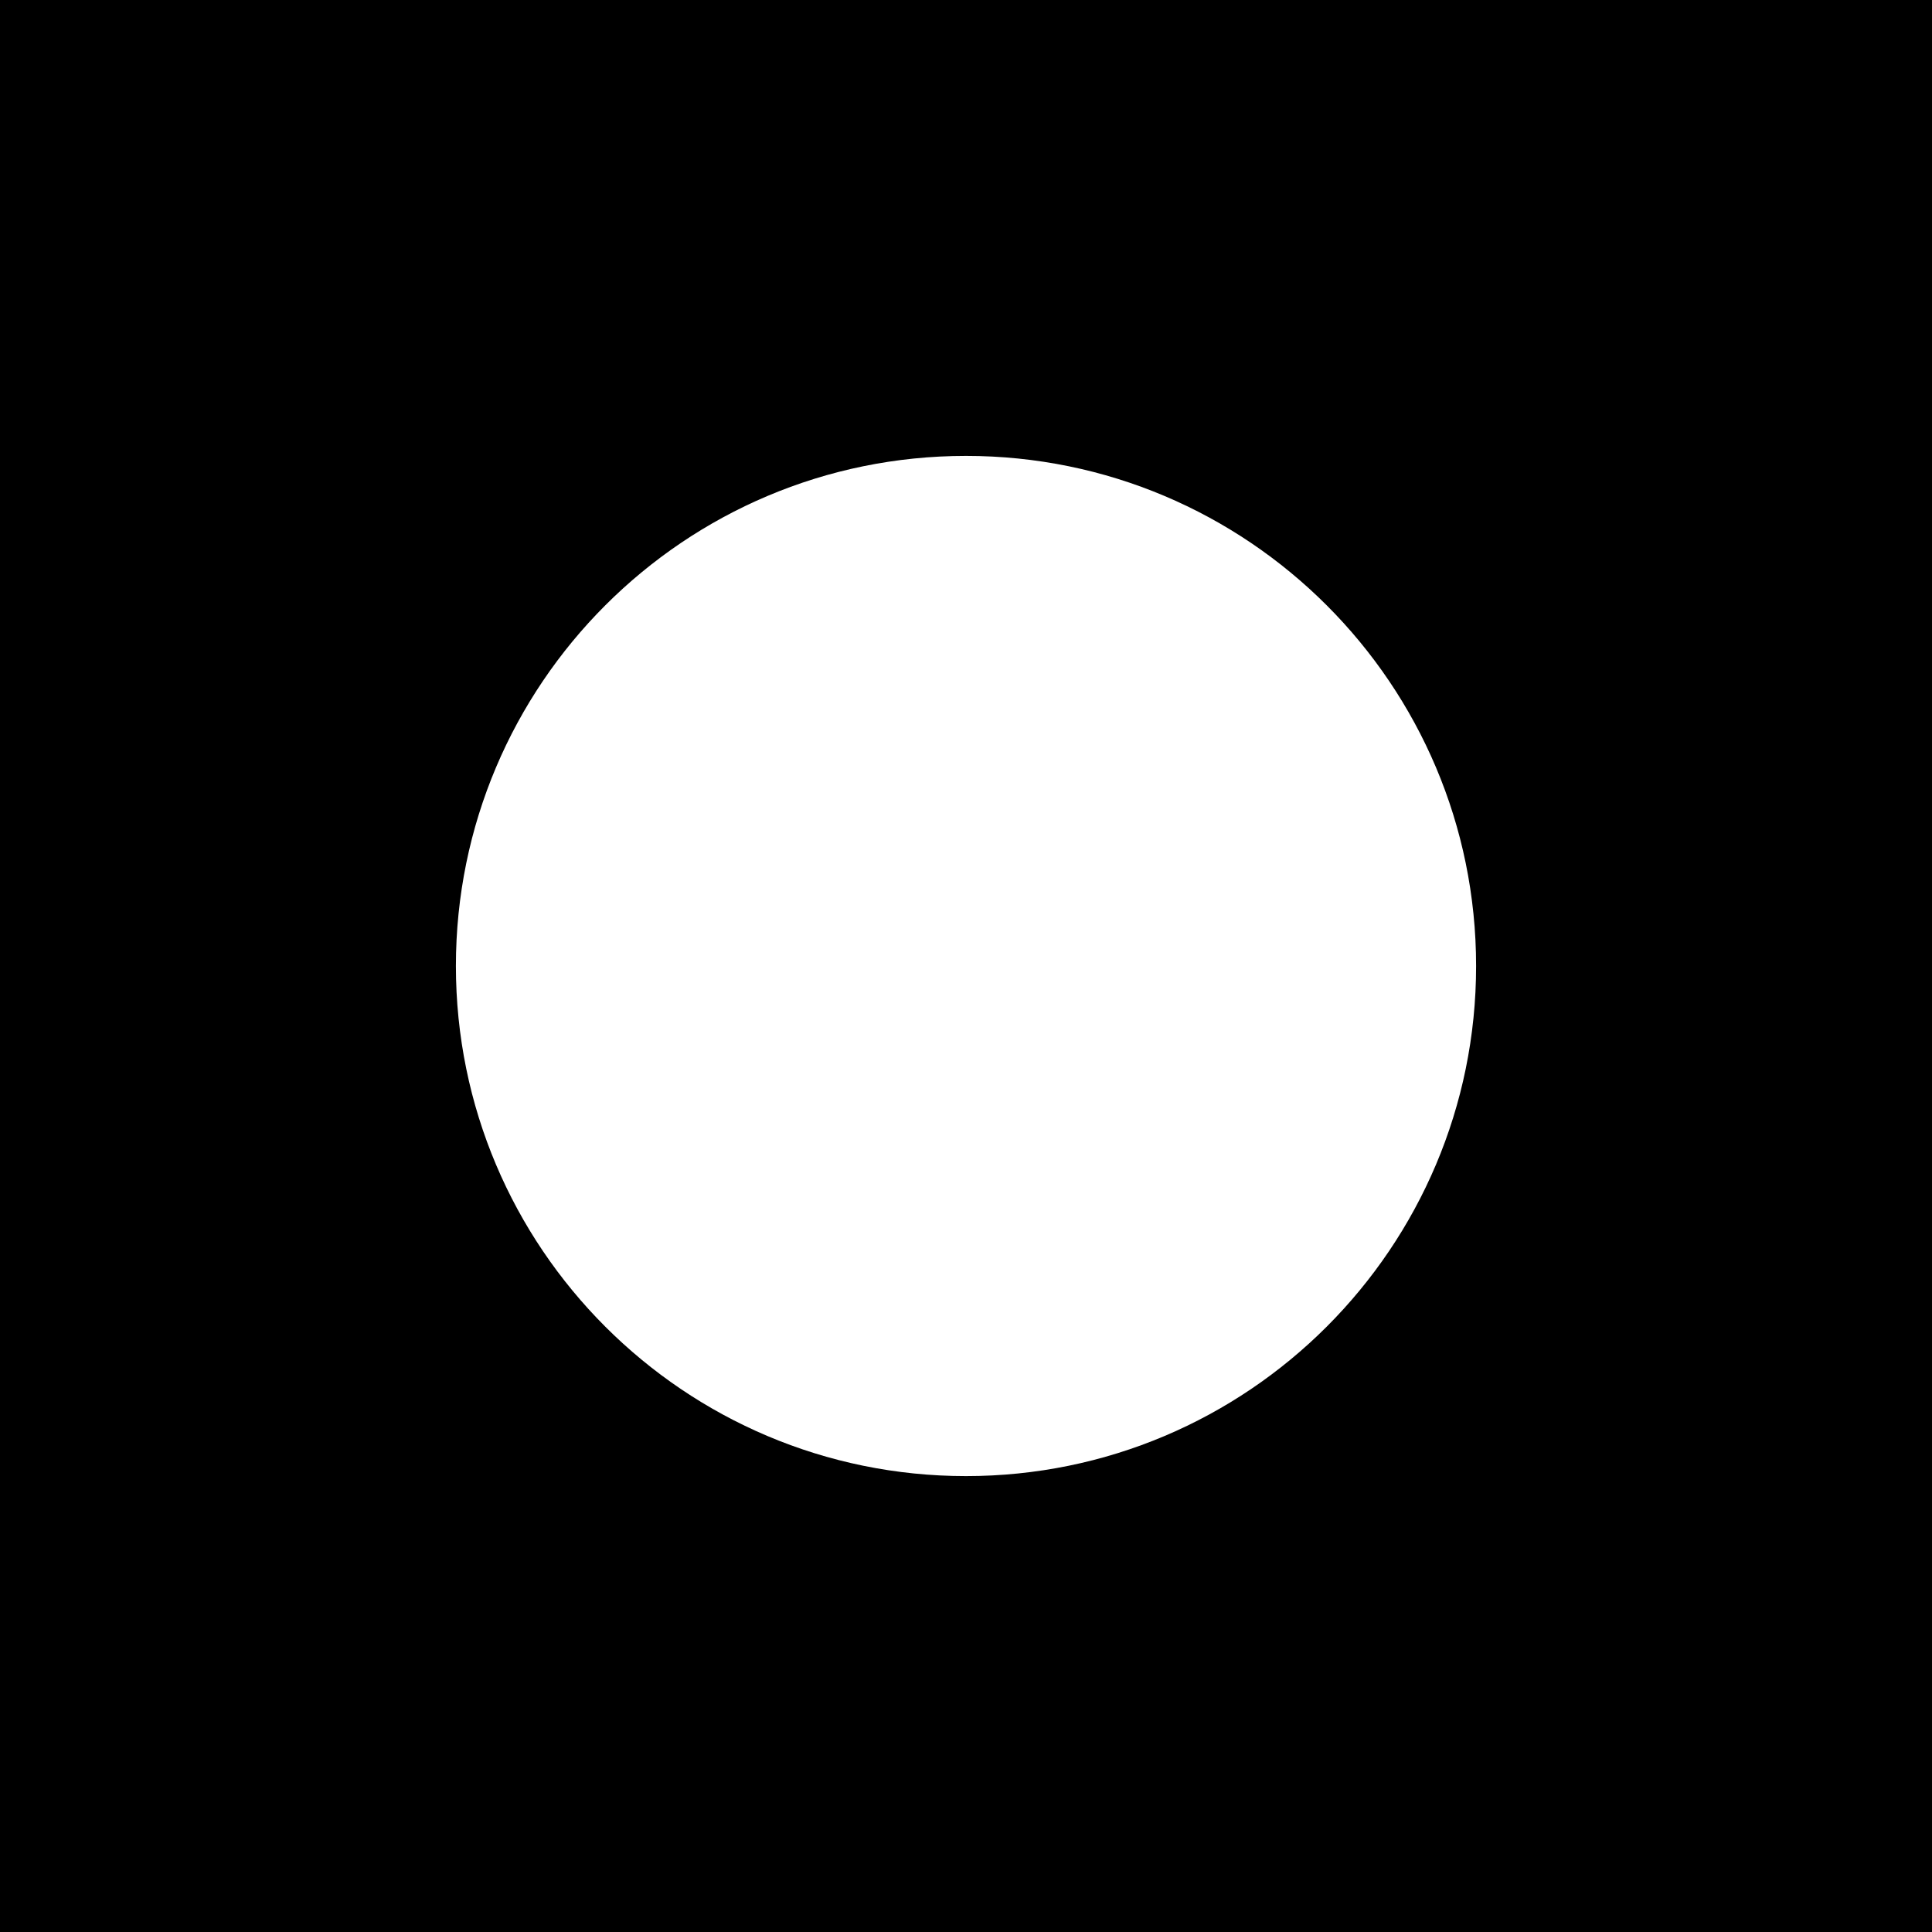
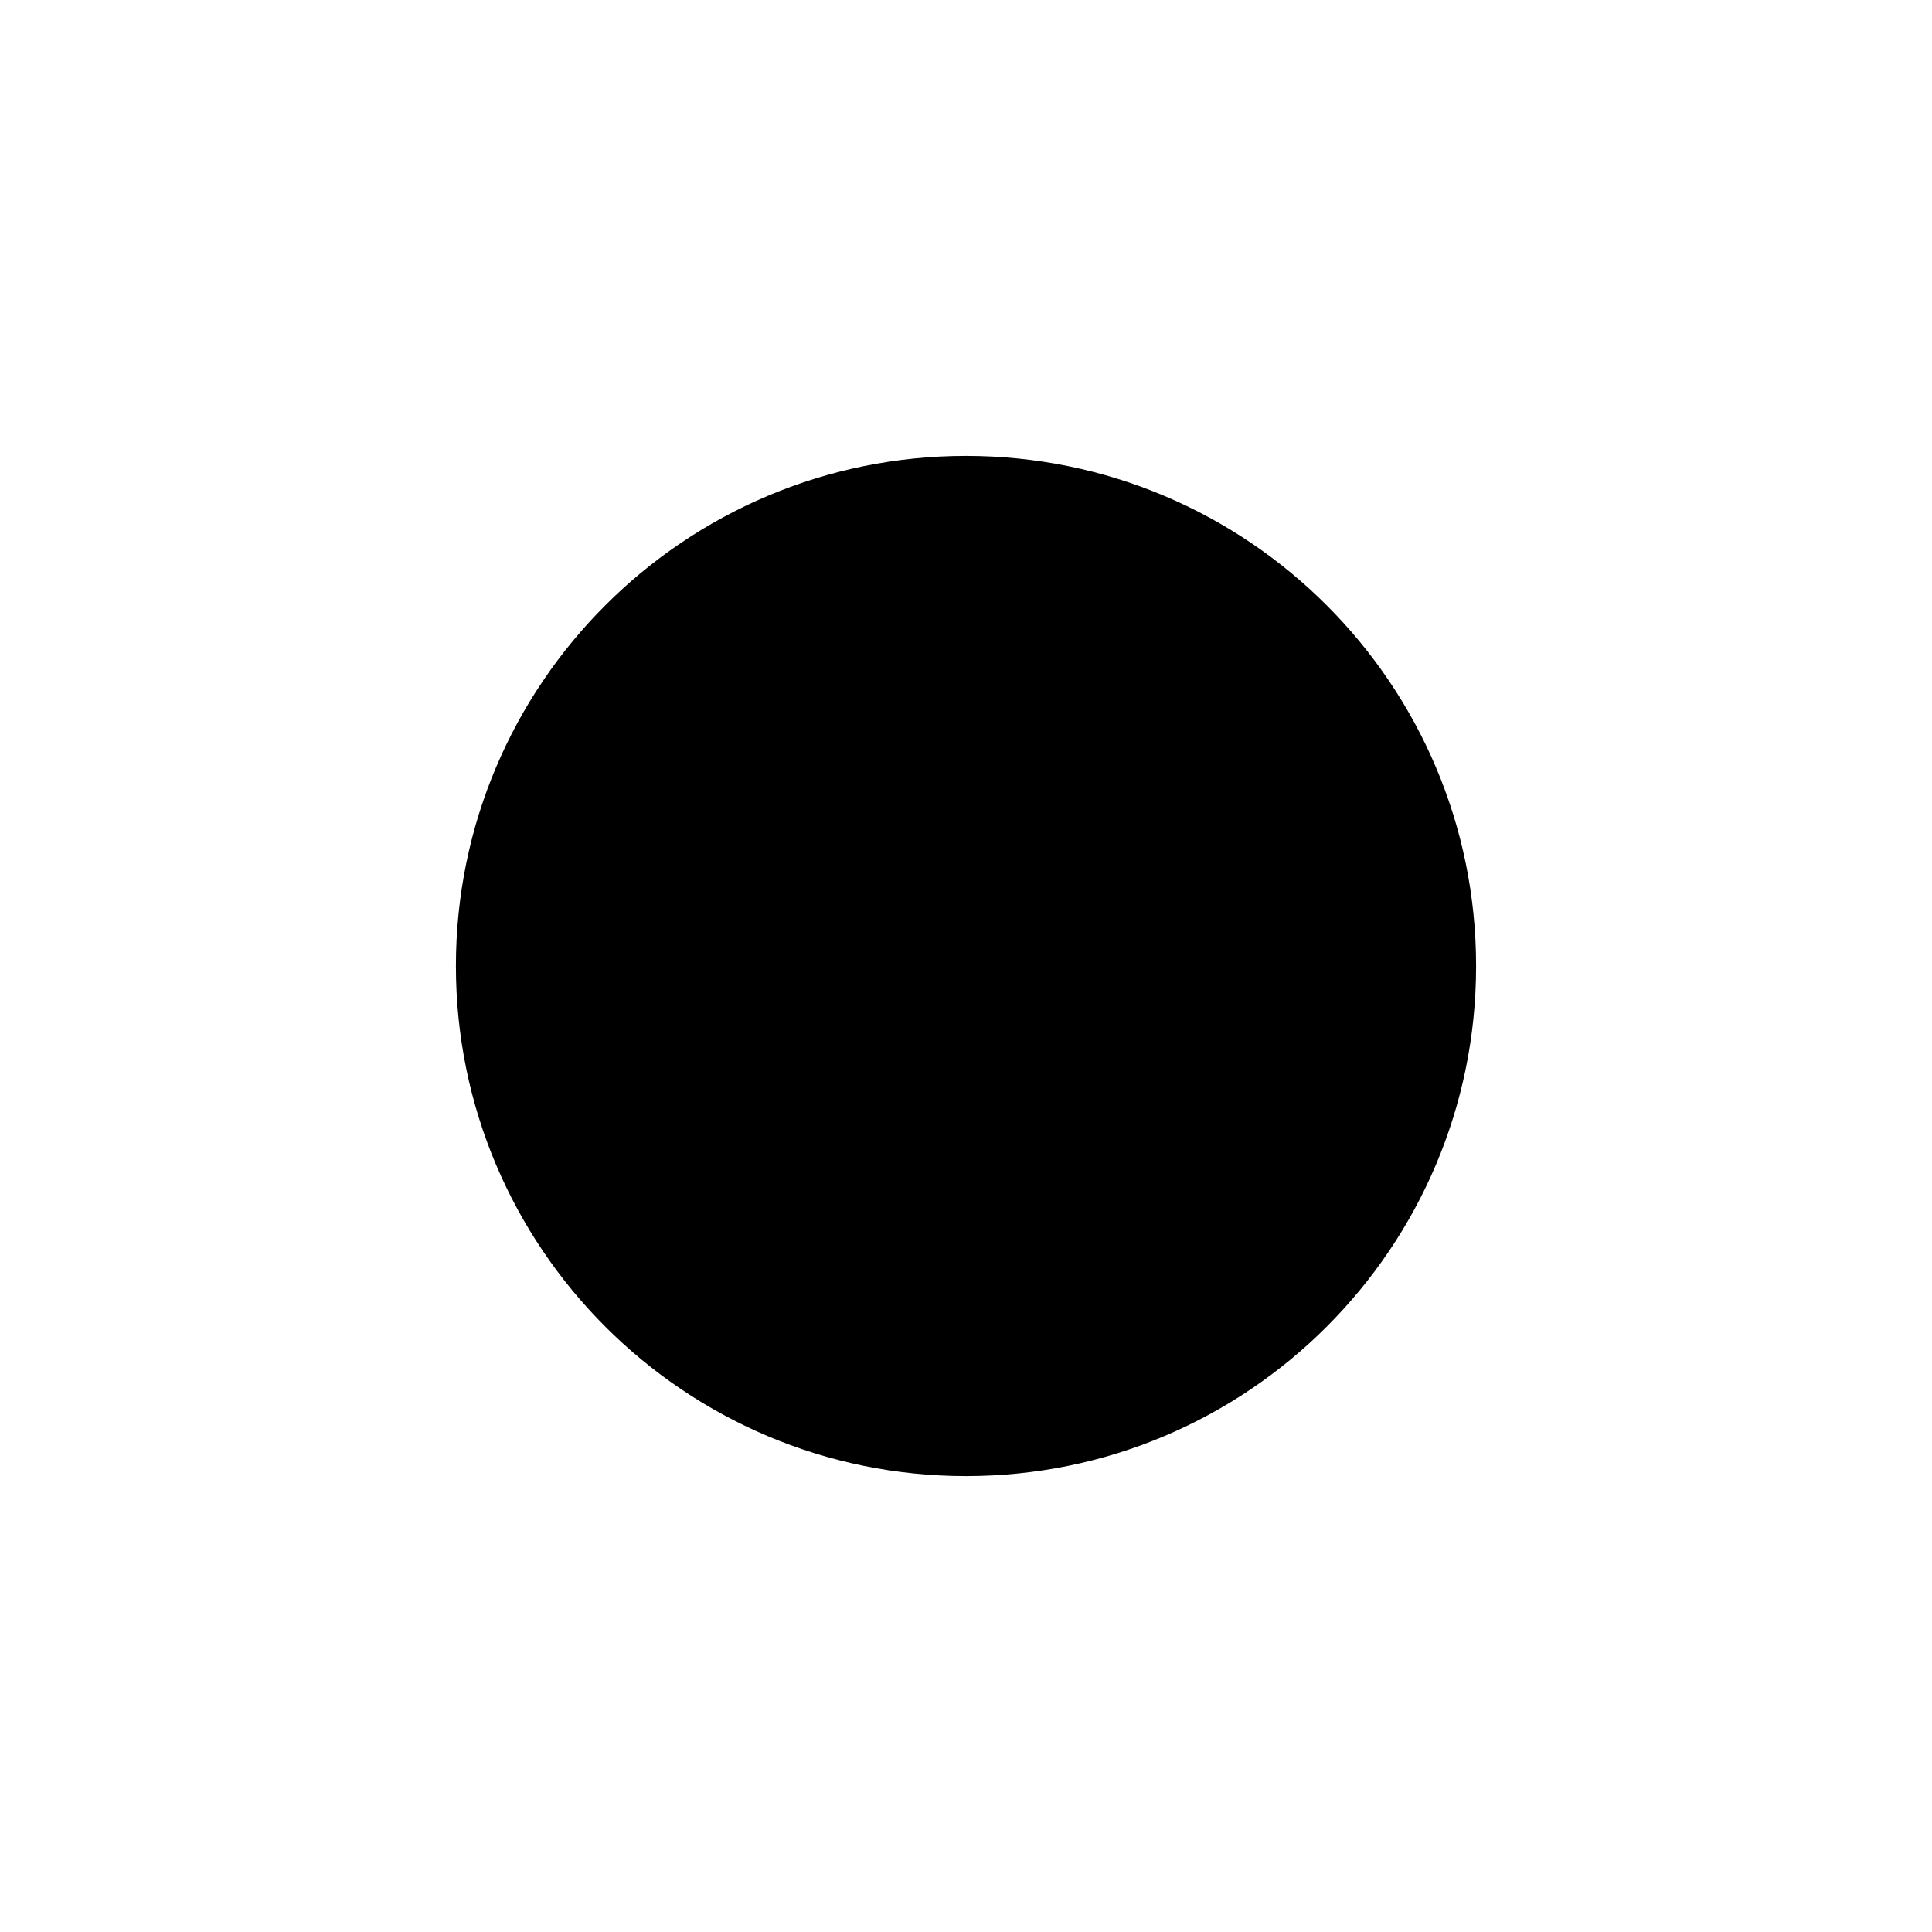
<svg xmlns="http://www.w3.org/2000/svg" viewBox="0 0 2513 2513">
  <title>Ресурс 25</title>
  <g id="Слой_2" data-name="Слой 2">
    <g id="Слой_1-2" data-name="Слой 1">
-       <path d="M0,0V2513H2513V0ZM1256.5,1920C890.06,1920,593,1622.94,593,1256.5S890.06,593,1256.5,593,1920,890.06,1920,1256.5,1622.94,1920,1256.5,1920Z" />
+       <path d="M0,0H2513V0ZM1256.5,1920C890.06,1920,593,1622.94,593,1256.5S890.06,593,1256.5,593,1920,890.06,1920,1256.5,1622.94,1920,1256.5,1920Z" />
    </g>
  </g>
</svg>